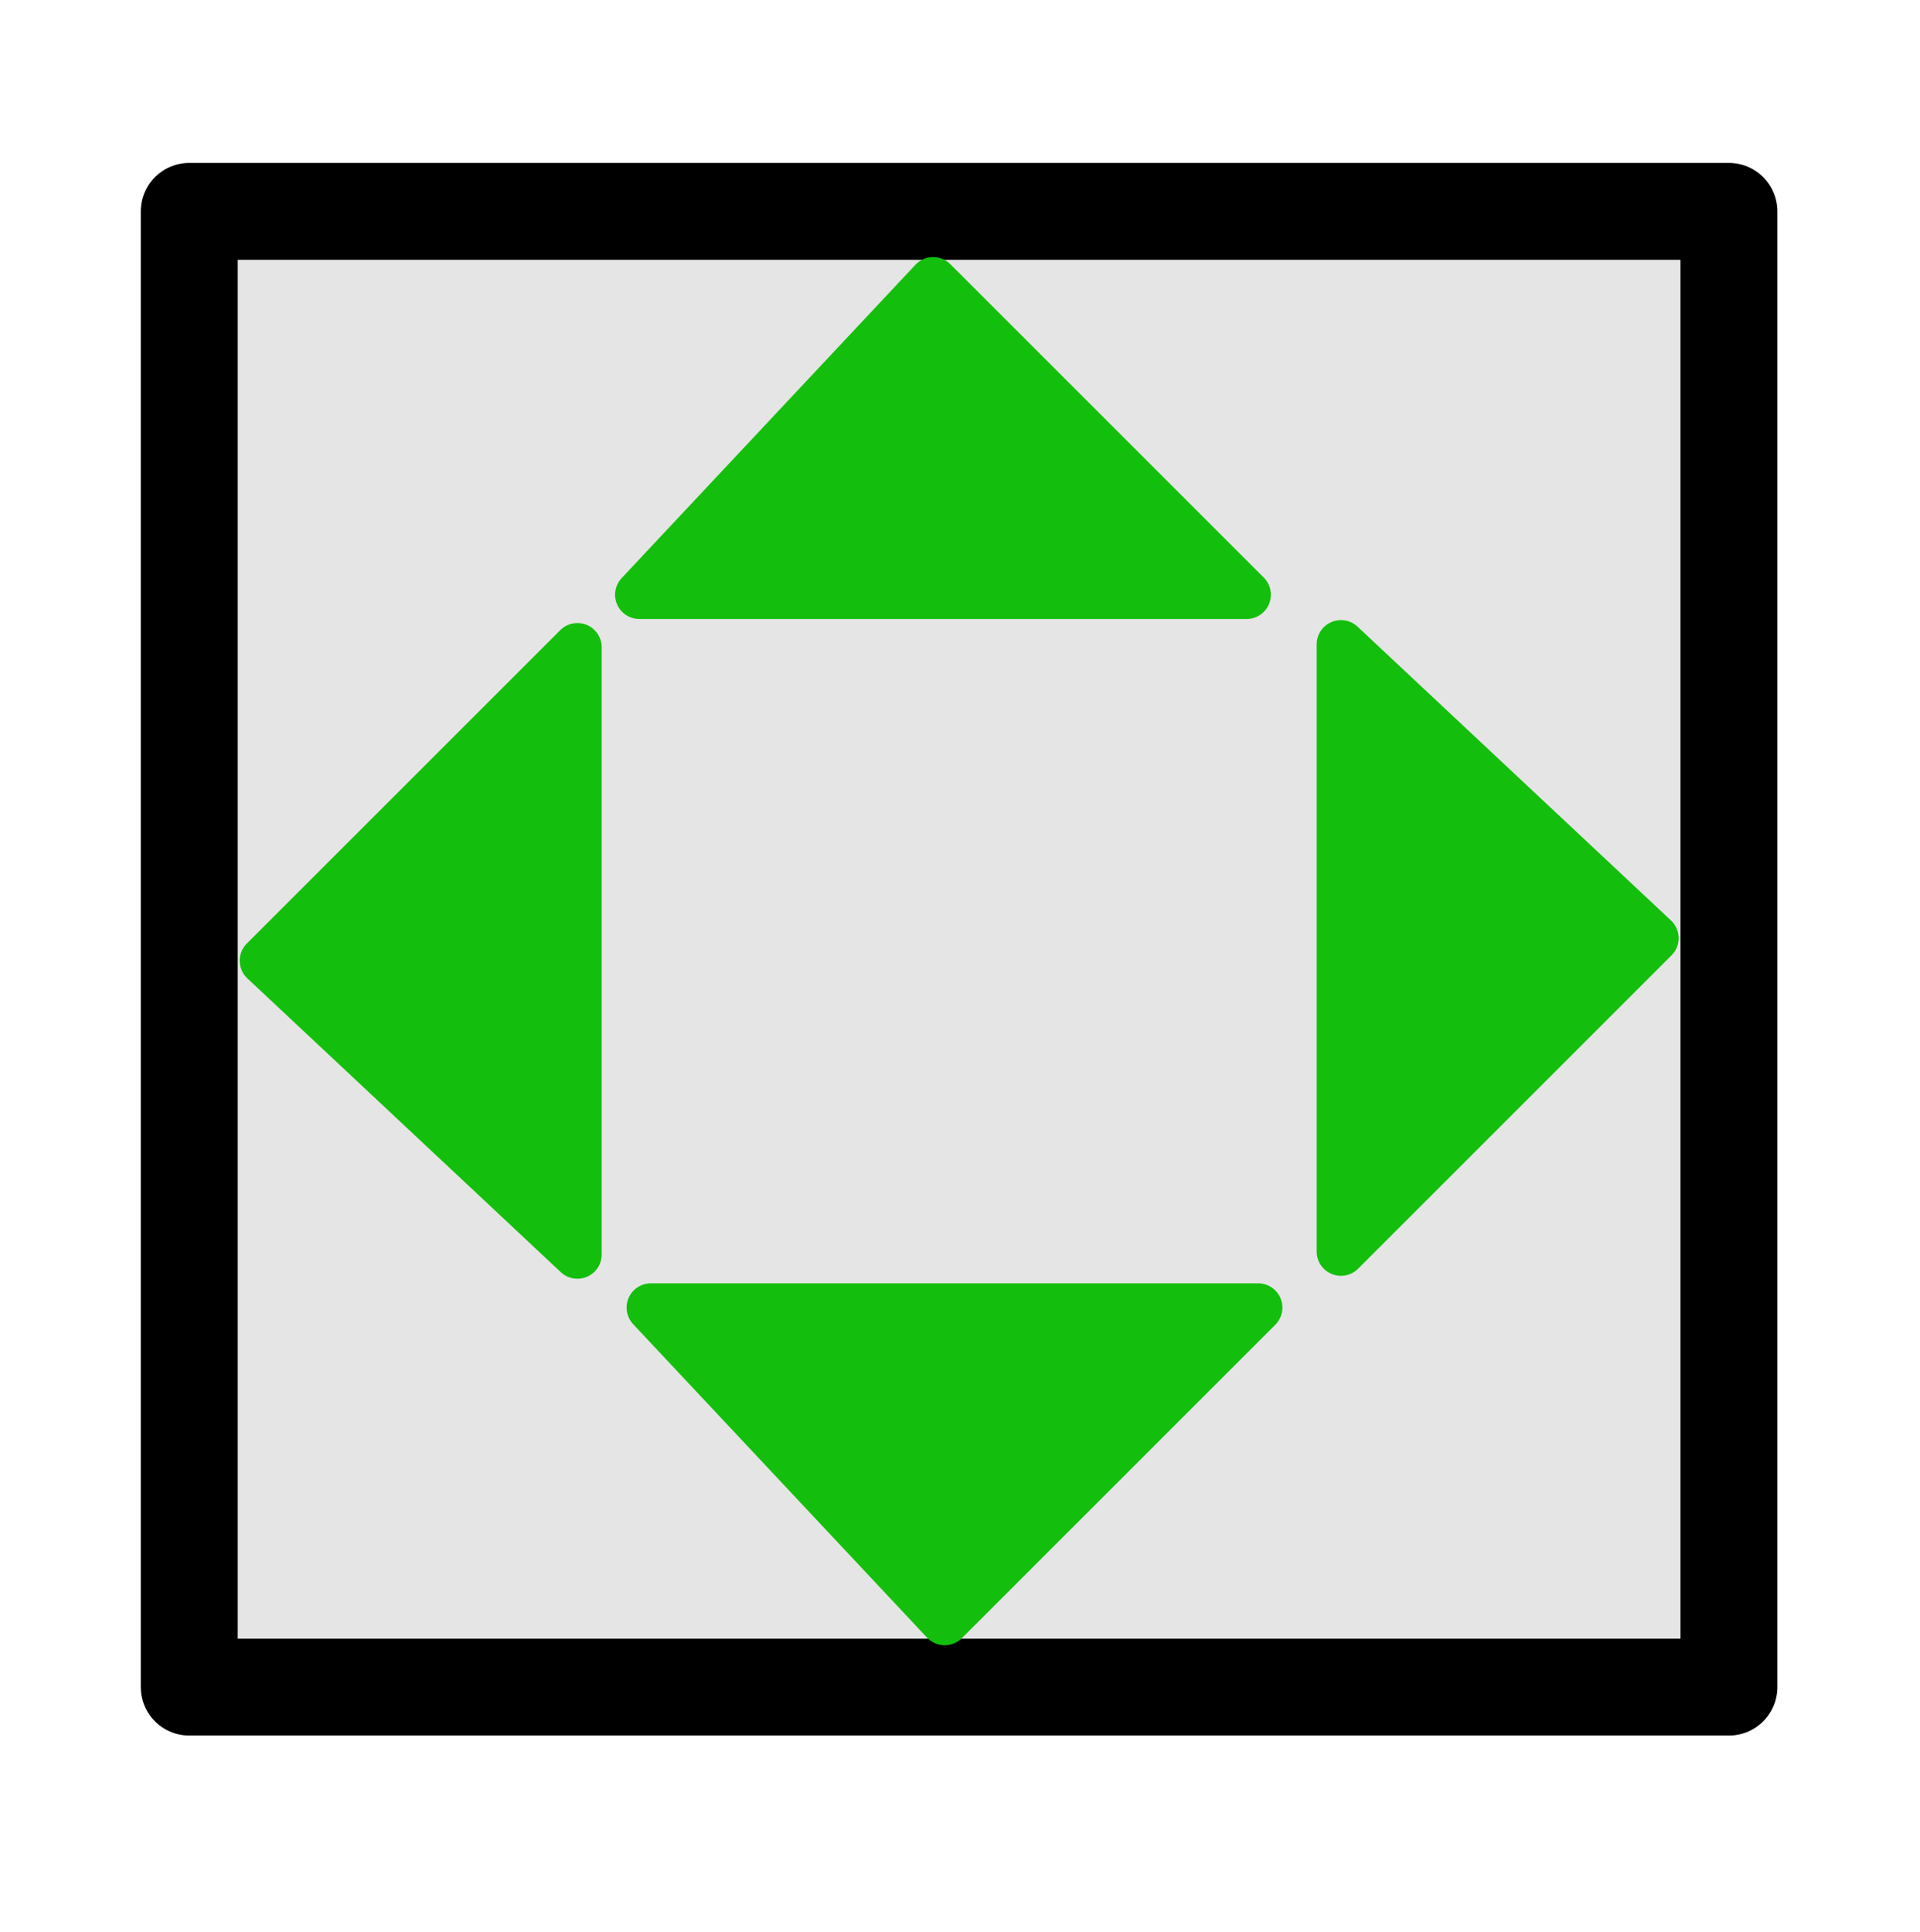
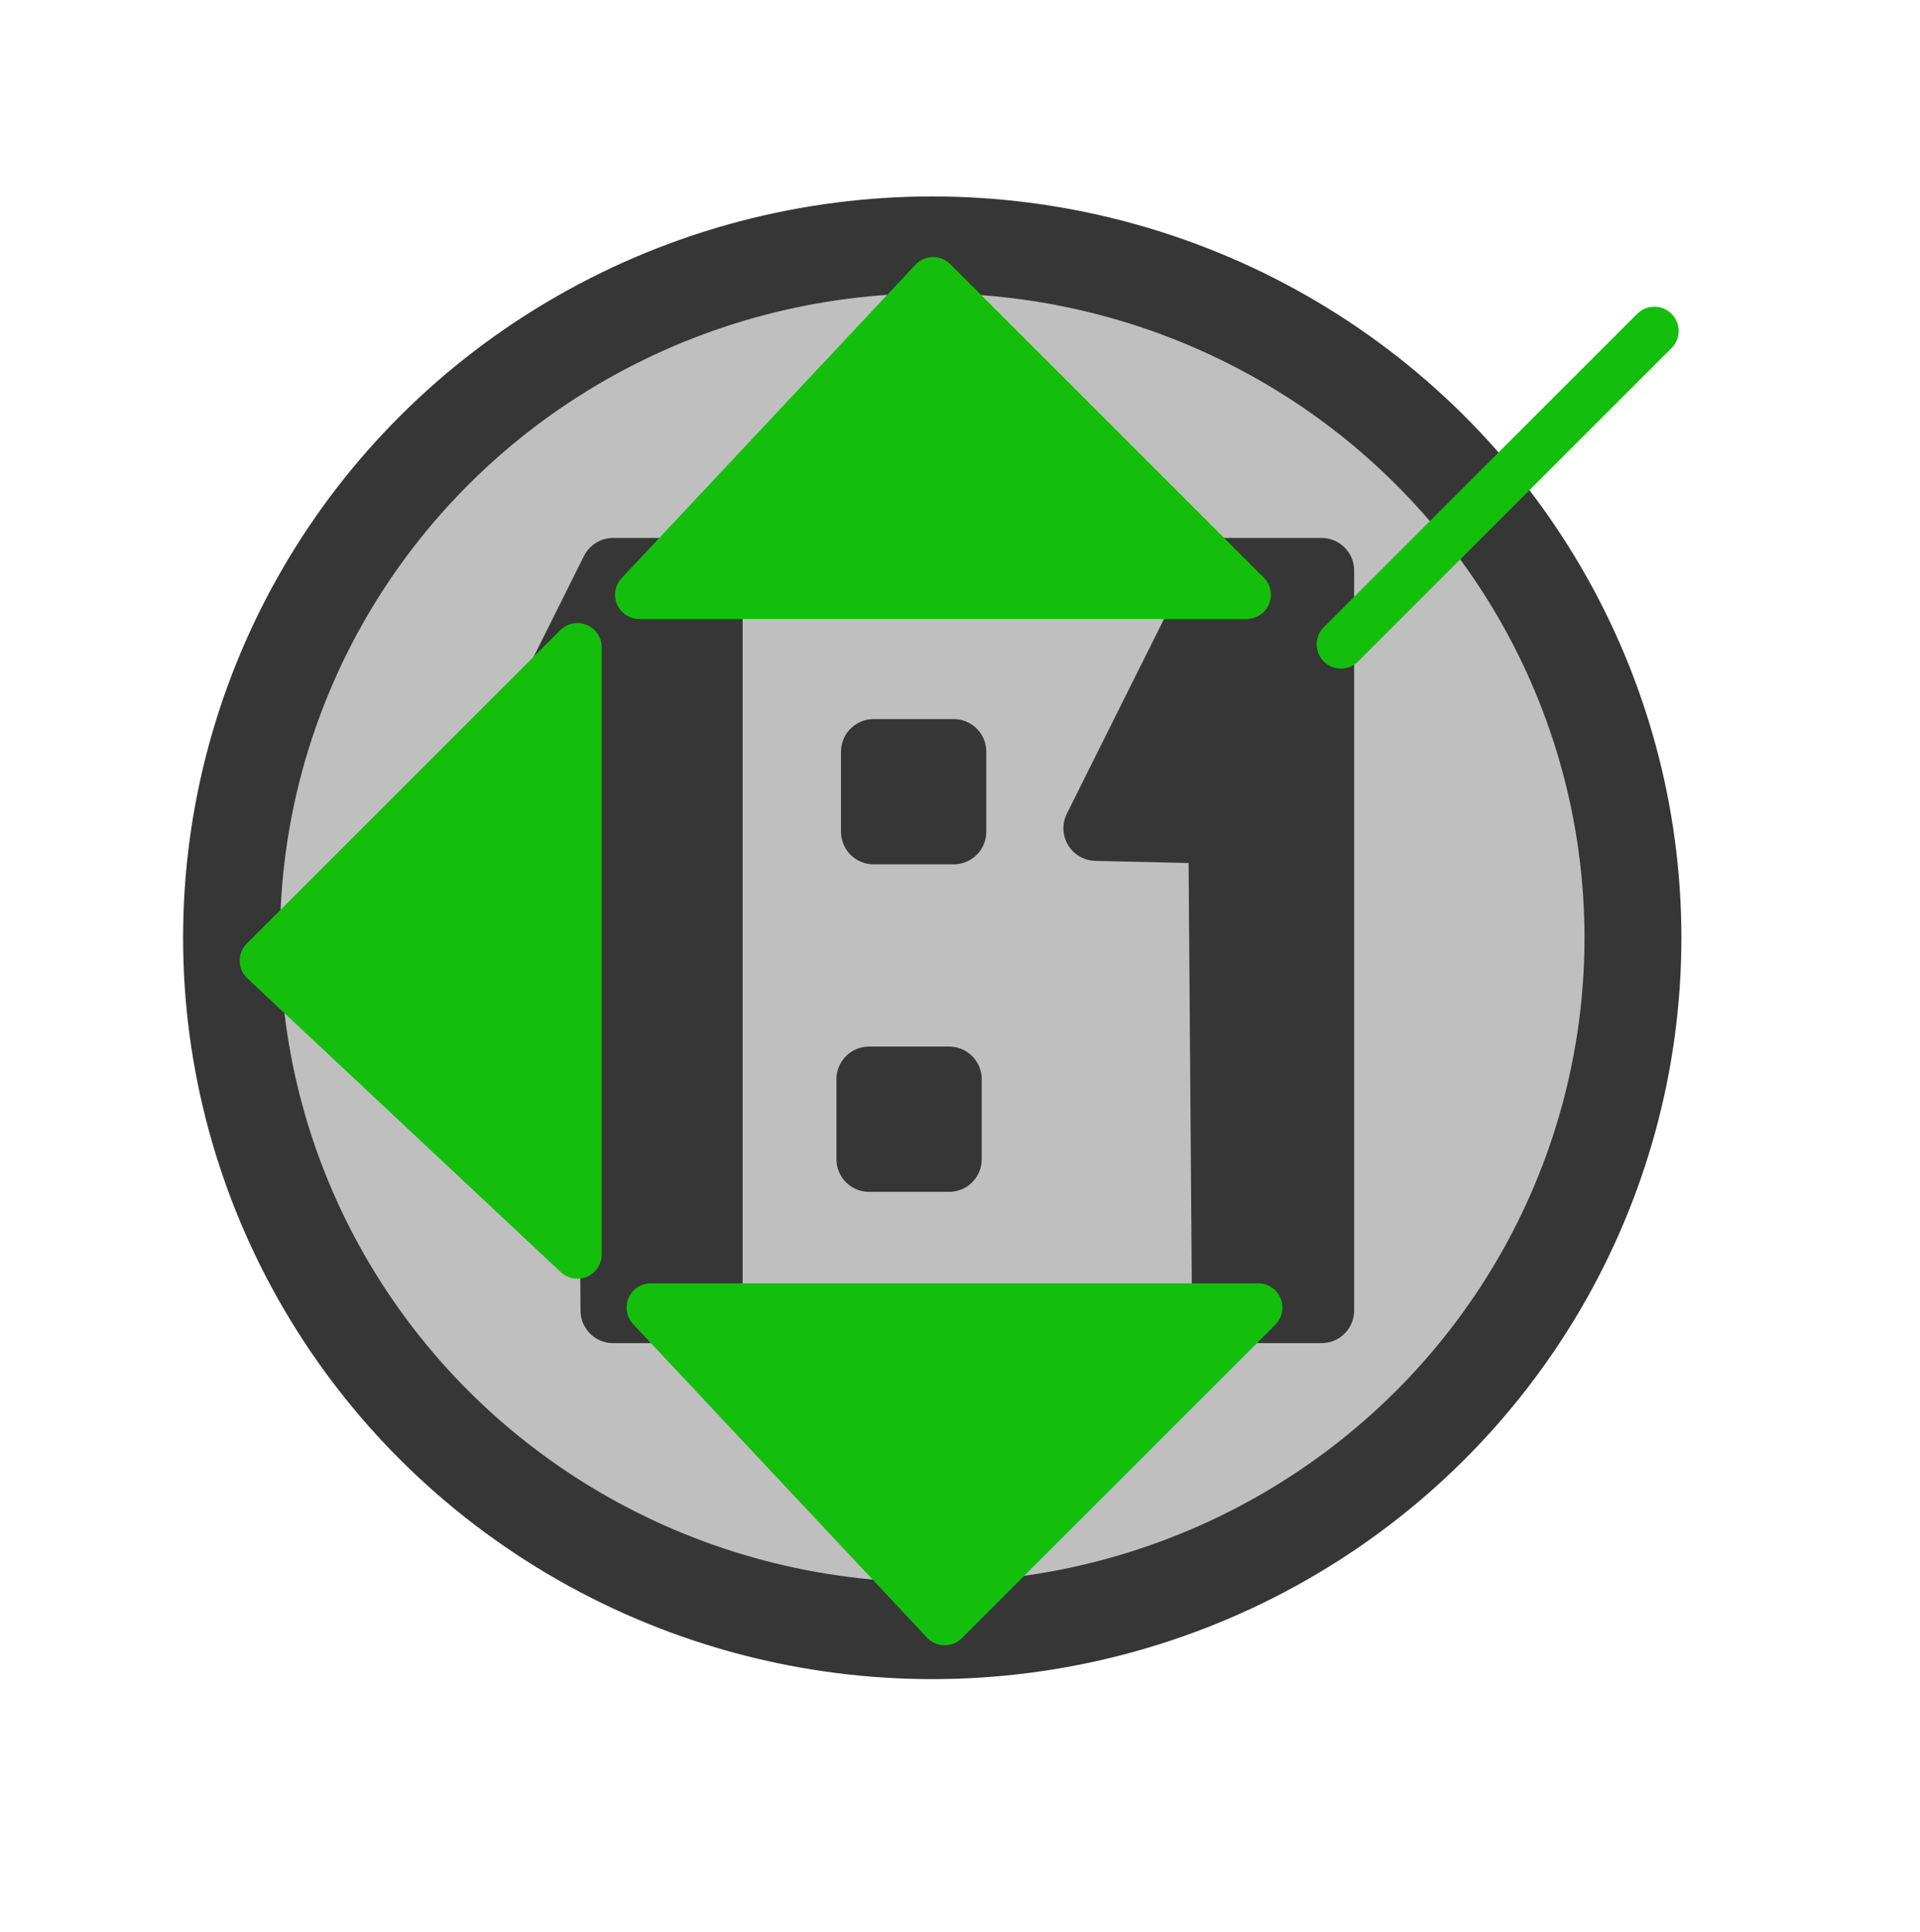
<svg xmlns="http://www.w3.org/2000/svg" xmlns:ns1="http://www.inkscape.org/namespaces/inkscape" xmlns:ns2="http://sodipodi.sourceforge.net/DTD/sodipodi-0.dtd" width="10.481mm" height="10.546mm" viewBox="0 0 10.481 10.546" version="1.1" id="svg3712" ns1:version="1.2.2 (b0a8486541, 2022-12-01)" ns2:docname="zoom-fit.svg">
  <ns2:namedview id="namedview3714" pagecolor="#ffffff" bordercolor="#cccccc" borderopacity="1" ns1:pageshadow="0" ns1:pageopacity="1" ns1:pagecheckerboard="0" ns1:document-units="mm" showgrid="false" ns1:zoom="14.574917" ns1:cx="3.0874961" ns1:cy="22.573027" ns1:window-width="1920" ns1:window-height="957" ns1:window-x="0" ns1:window-y="1112" ns1:window-maximized="1" ns1:current-layer="layer1" ns1:showpageshadow="0" ns1:deskcolor="#d1d1d1" />
  <defs id="defs3709" />
  <g ns1:label="Layer 1" ns1:groupmode="layer" id="layer1" transform="translate(-106.702,-122.78)">
-     <rect style="fill:none;fill-opacity:1;stroke:none;stroke-width:0.304;stroke-linejoin:miter;stroke-miterlimit:4;stroke-dasharray:none;stroke-opacity:1" id="rect33464-1-6-1" width="10.177" height="10.241" x="106.854" y="122.932" />
    <ellipse style="fill:#bfbfbf;fill-opacity:1;fill-rule:nonzero;stroke:#363636;stroke-width:0.529;stroke-linecap:round;stroke-linejoin:round;stroke-miterlimit:4;stroke-dasharray:none;stroke-dashoffset:0;stroke-opacity:1;paint-order:markers fill stroke" id="path65193" cx="111.791" cy="127.9" rx="3.825" ry="3.783" />
    <path id="rect65321" style="fill:#363636;fill-opacity:1;stroke:#363636;stroke-width:0.356;stroke-linecap:square;stroke-linejoin:round;paint-order:stroke fill markers" d="m 110.578,125.895 v 4.04 h -0.529 l -0.02,-2.617 -0.682,-0.016 0.702,-1.407 z m -0.541,1.432" ns2:nodetypes="ccccccc" />
    <path id="rect65321-5" style="fill:#363636;fill-opacity:1;stroke:#363636;stroke-width:0.356;stroke-linecap:square;stroke-linejoin:round;paint-order:stroke fill markers" d="m 113.916,125.895 v 4.04 h -0.529 l -0.02,-2.617 -0.682,-0.016 0.702,-1.407 z m -0.541,1.432" ns2:nodetypes="ccccccc" />
    <rect style="fill:#363636;fill-opacity:1;fill-rule:nonzero;stroke:#363636;stroke-width:0.356;stroke-linecap:square;stroke-linejoin:round;stroke-miterlimit:4;stroke-dasharray:none;stroke-dashoffset:0;stroke-opacity:1;paint-order:stroke fill markers" id="rect65321-3-6" width="0.437" height="0.437" x="126.884" y="-111.908" transform="rotate(90)" />
    <rect style="fill:#363636;fill-opacity:1;fill-rule:nonzero;stroke:#363636;stroke-width:0.356;stroke-linecap:square;stroke-linejoin:round;stroke-miterlimit:4;stroke-dasharray:none;stroke-dashoffset:0;stroke-opacity:1;paint-order:stroke fill markers" id="rect65321-3-6-7" width="0.437" height="0.437" x="128.672" y="-111.883" transform="rotate(90)" />
-     <rect style="fill:#e5e5e5;stroke:#000000;stroke-width:0.529;stroke-linecap:round;stroke-linejoin:round;fill-opacity:1" id="rect9446" width="8.405" height="8.057" x="107.735" y="123.934" />
    <path style="fill:#13bf0c;fill-opacity:1;stroke:#13bf0c;stroke-width:0.265px;stroke-linecap:round;stroke-linejoin:round;stroke-opacity:1" d="m 110.192,126.027 h 3.315 l -1.711,-1.711 z" id="path9521" />
    <path style="fill:#13bf0c;fill-opacity:1;stroke:#13bf0c;stroke-width:0.265px;stroke-linecap:round;stroke-linejoin:round;stroke-opacity:1" d="m 110.255,129.919 h 3.315 l -1.711,1.711 z" id="path9521-3" />
-     <path style="fill:#13bf0c;fill-opacity:1;stroke:#13bf0c;stroke-width:0.265px;stroke-linecap:round;stroke-linejoin:round;stroke-opacity:1" d="m 114.022,126.298 v 3.315 l 1.711,-1.711 z" id="path9521-5" />
+     <path style="fill:#13bf0c;fill-opacity:1;stroke:#13bf0c;stroke-width:0.265px;stroke-linecap:round;stroke-linejoin:round;stroke-opacity:1" d="m 114.022,126.298 l 1.711,-1.711 z" id="path9521-5" />
    <path style="fill:#13bf0c;fill-opacity:1;stroke:#13bf0c;stroke-width:0.265px;stroke-linecap:round;stroke-linejoin:round;stroke-opacity:1" d="m 109.854,129.629 v -3.315 l -1.711,1.711 z" id="path9521-5-6" />
  </g>
</svg>